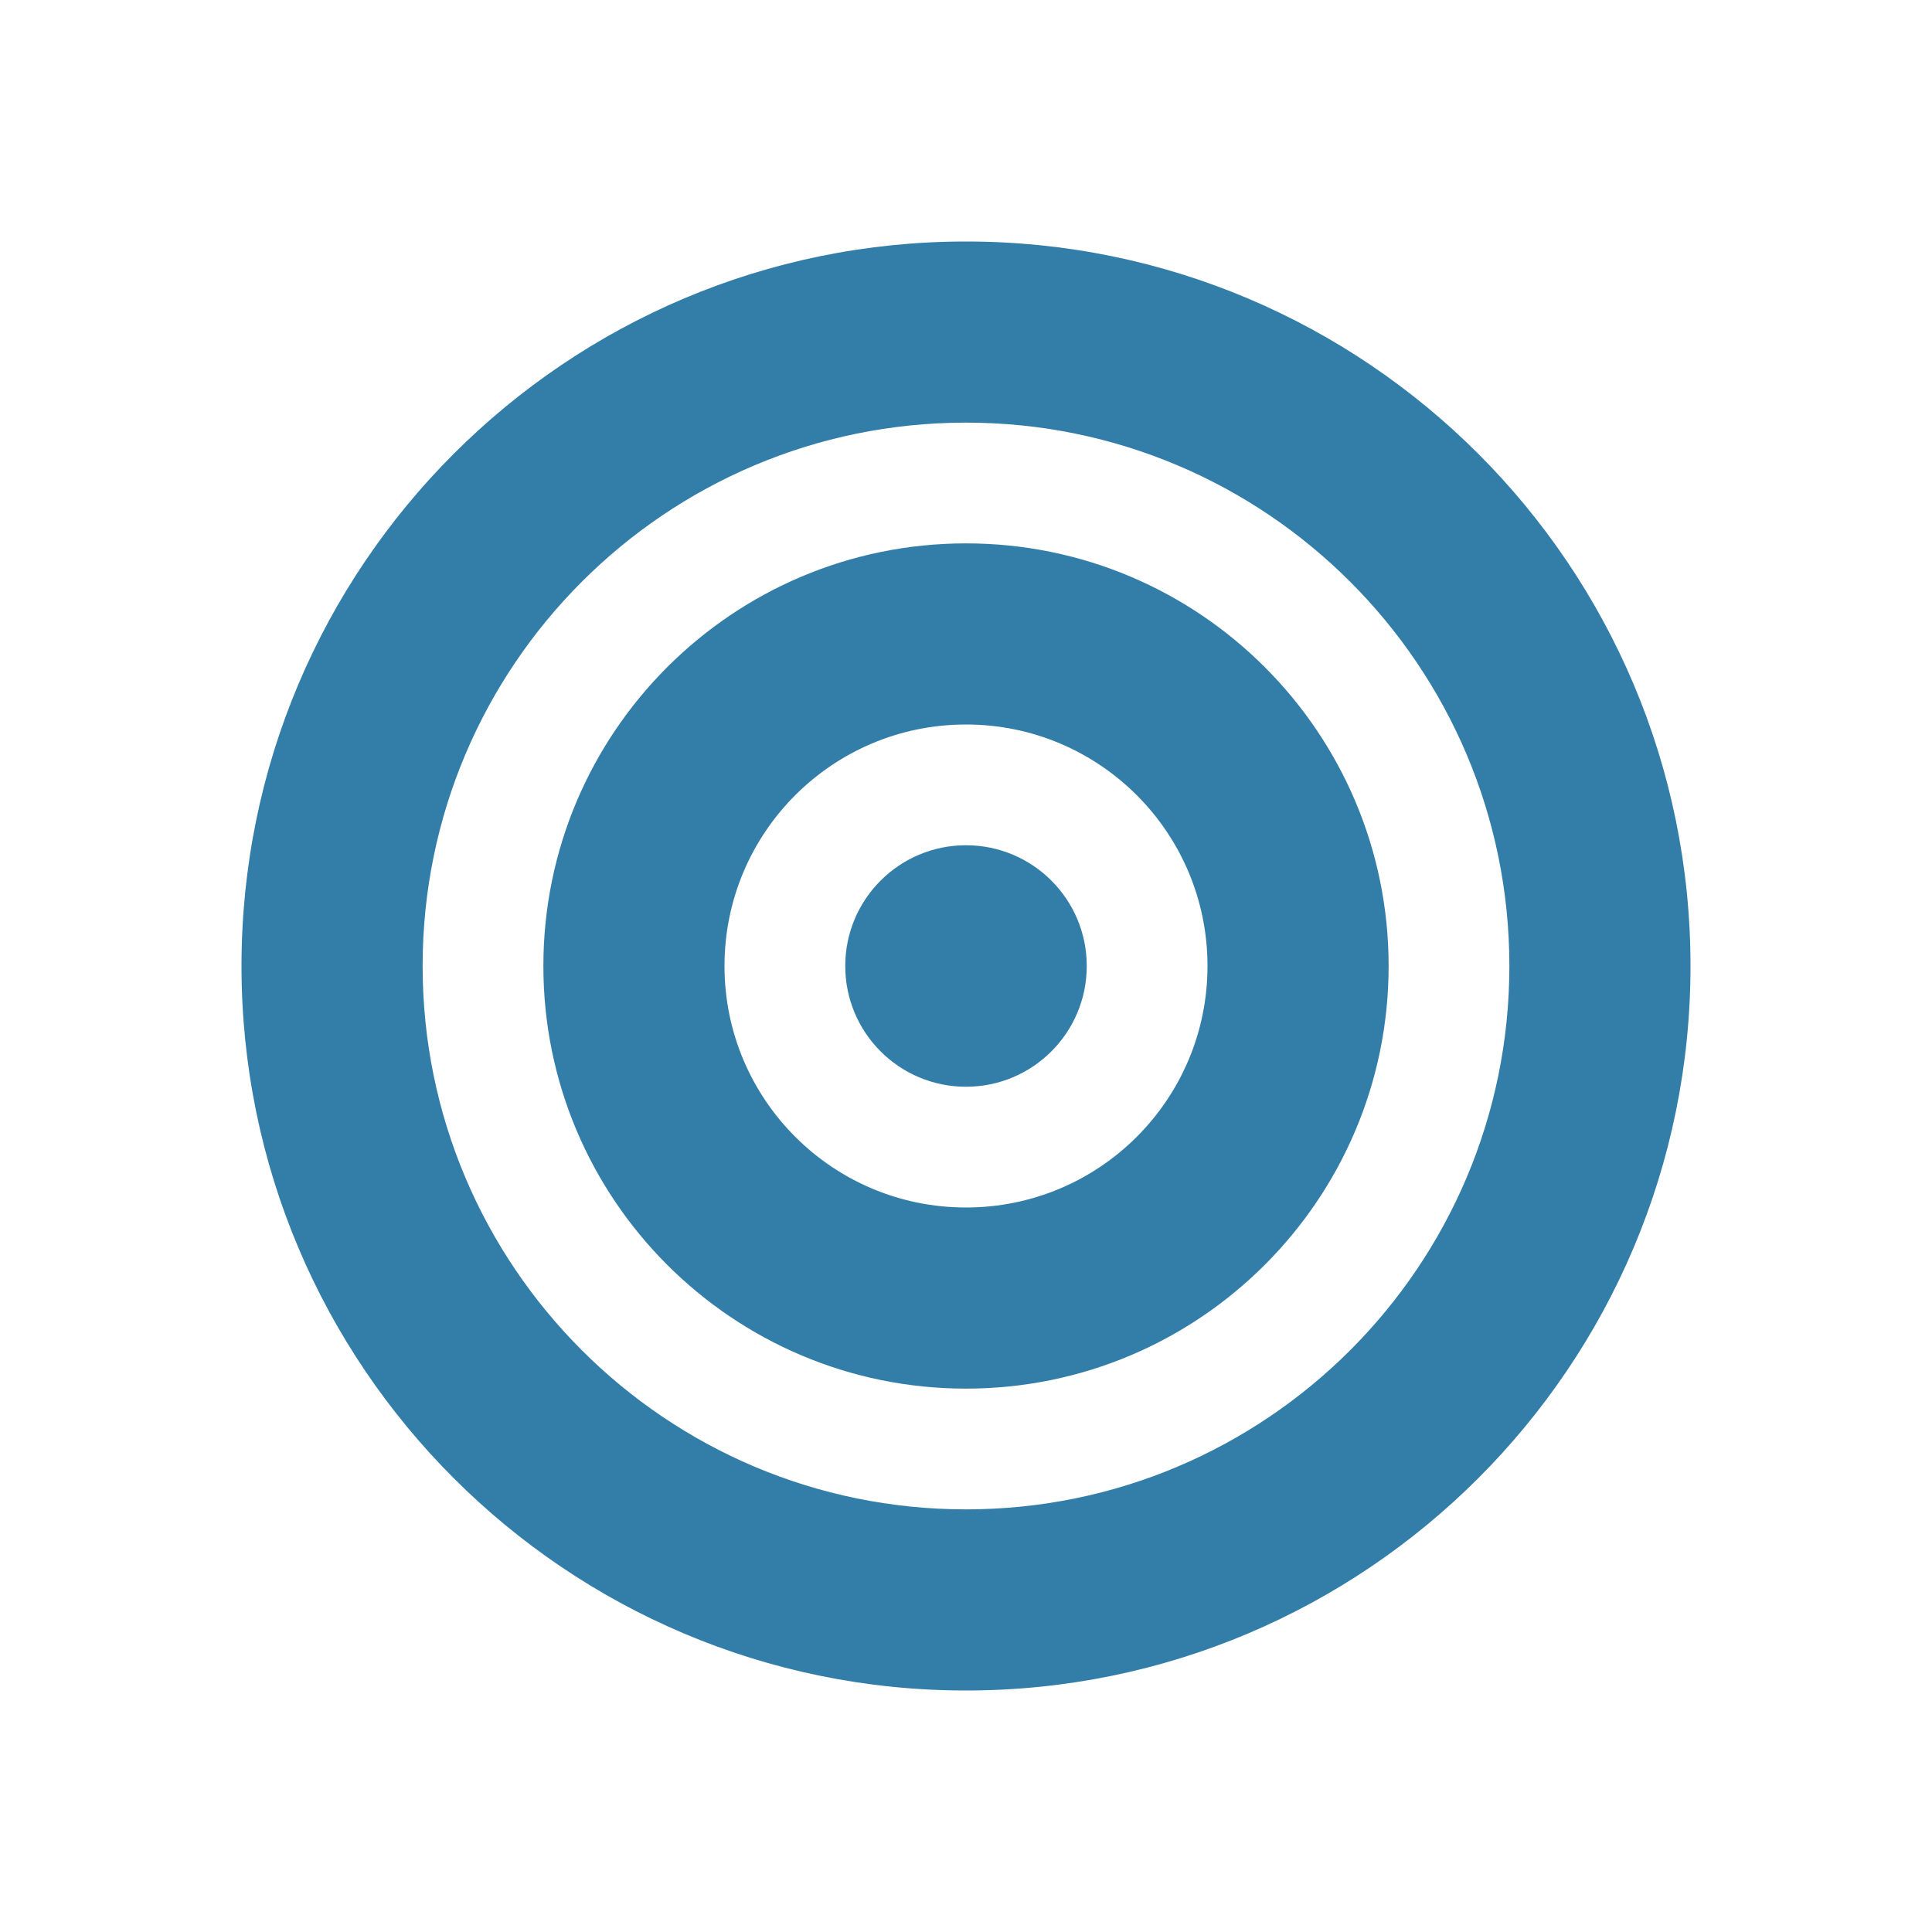
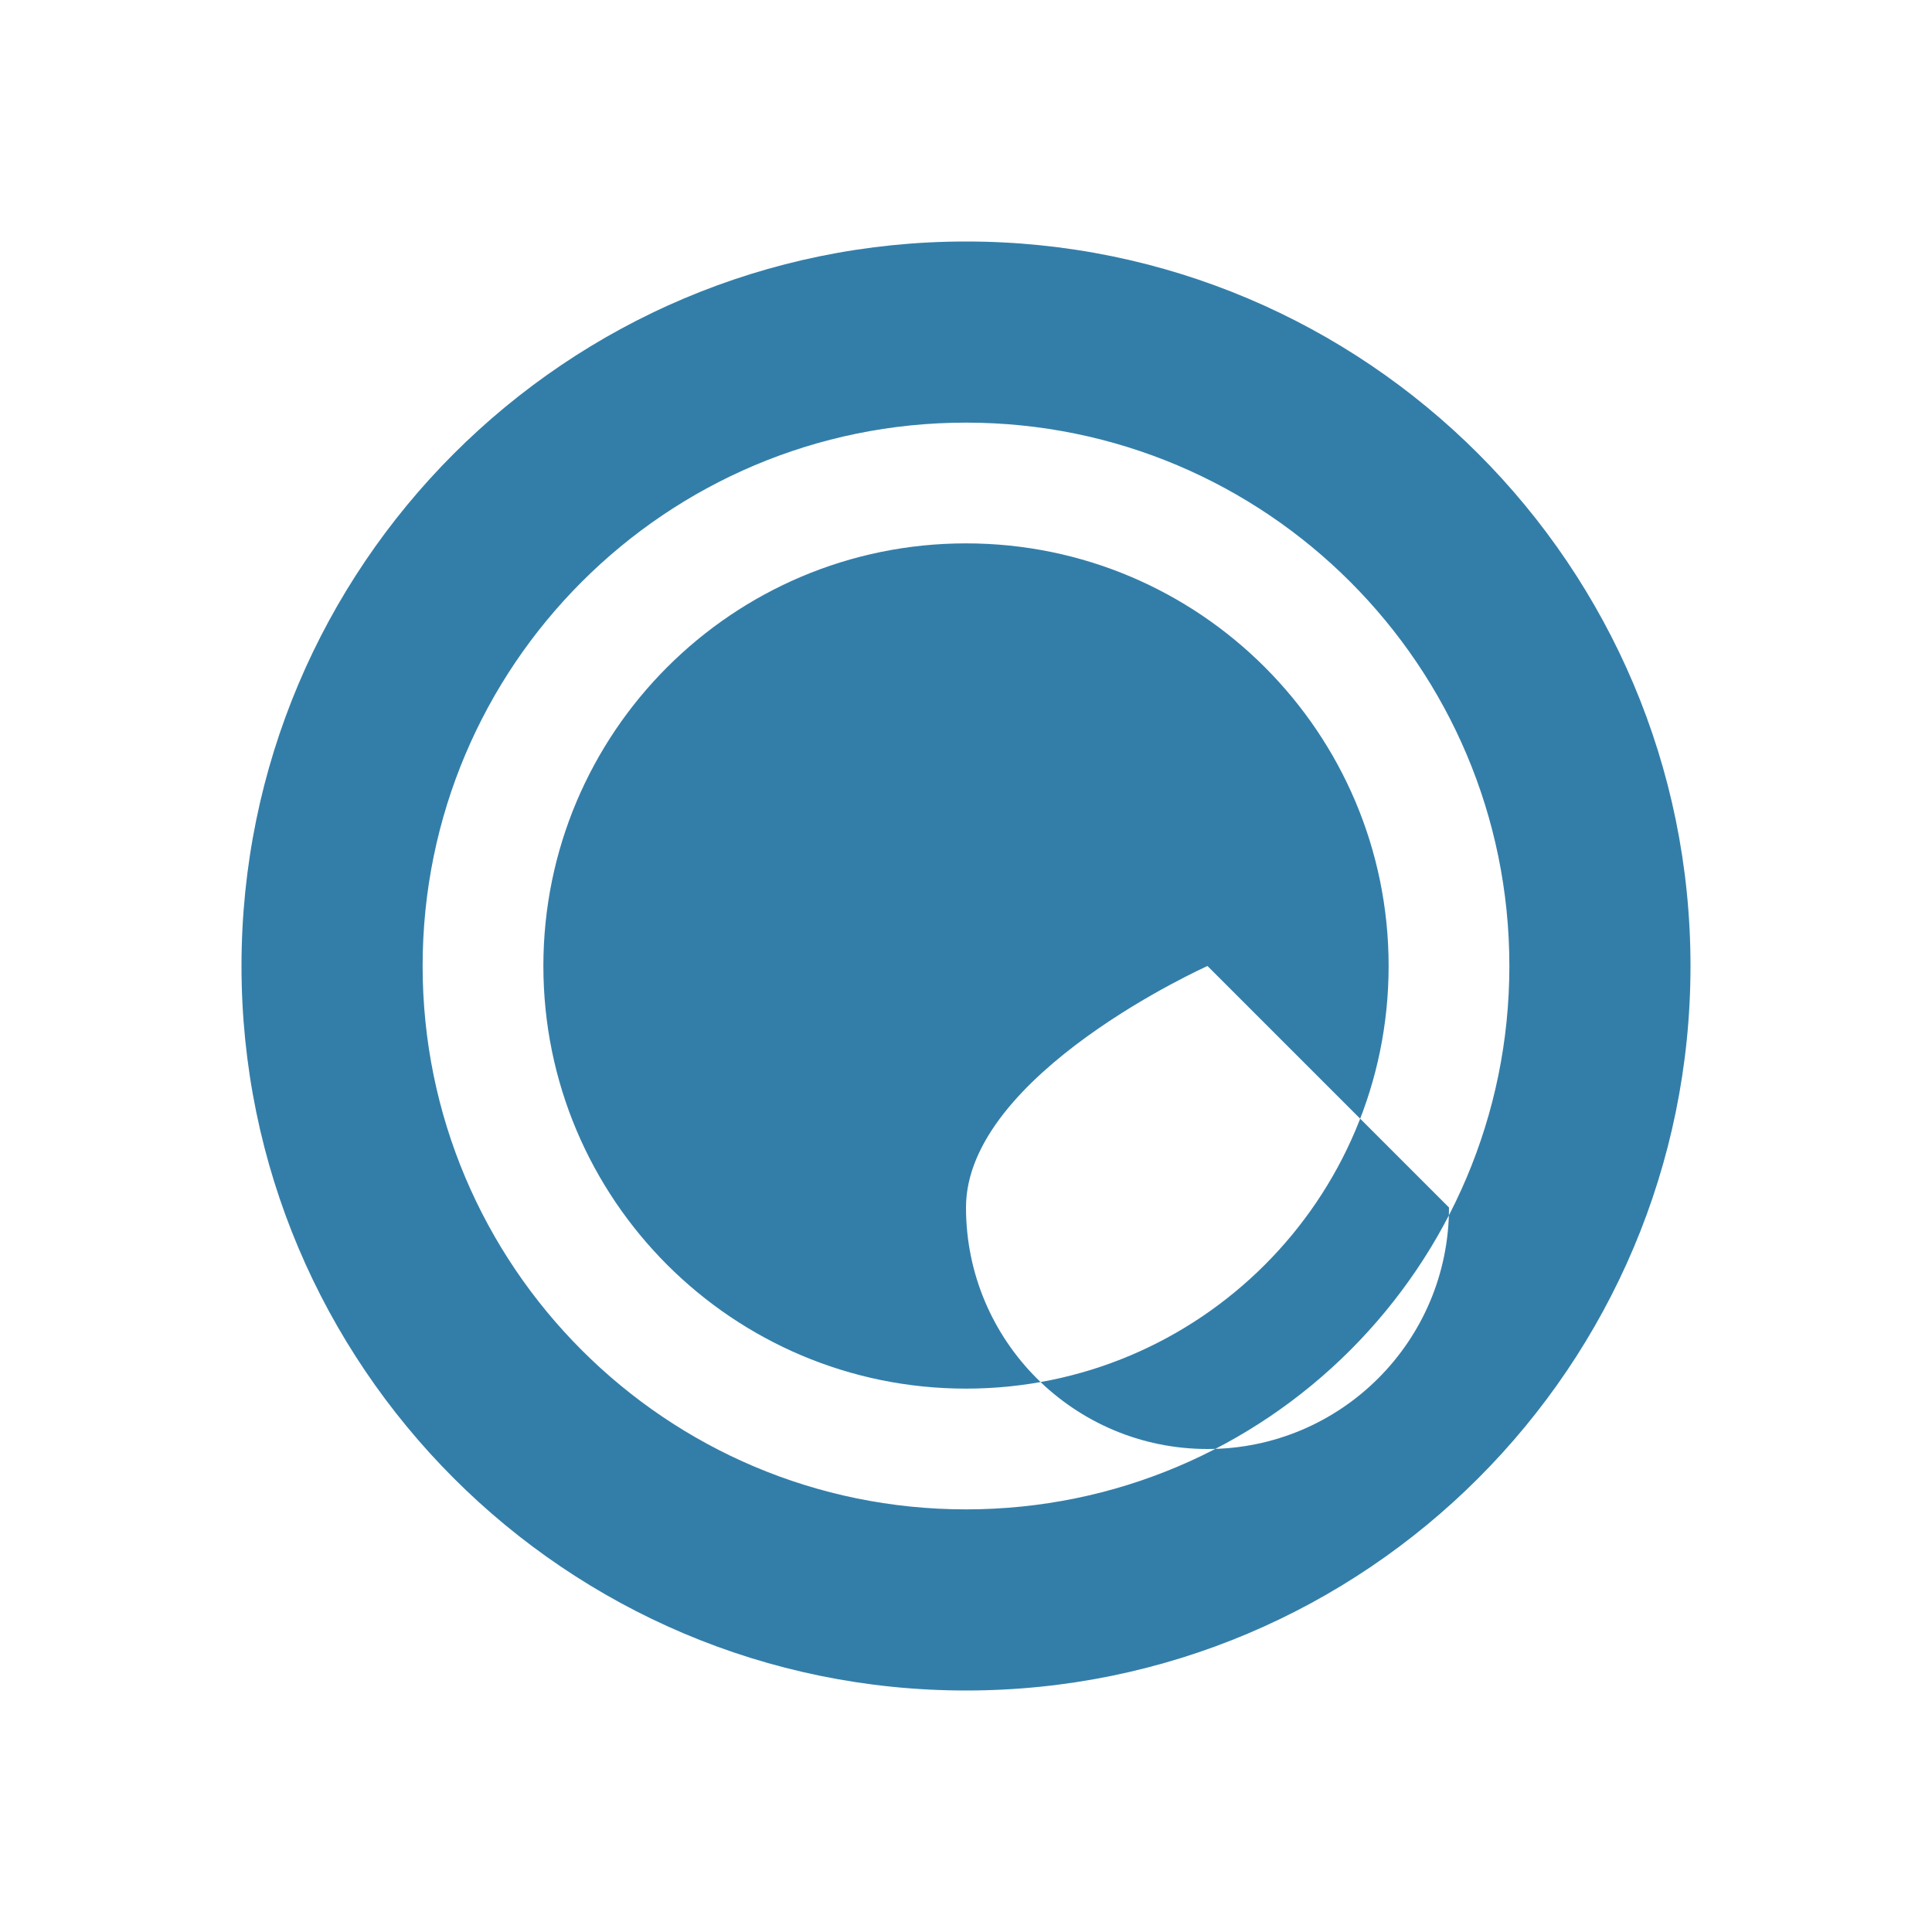
<svg xmlns="http://www.w3.org/2000/svg" viewBox="0 0 64 64">
  <defs fill="#337ea9" />
-   <path d="m36,32c0,2.21-1.79,4-4,4s-4-1.79-4-4,1.79-4,4-4,4,1.79,4,4Zm20,0c0,13.25-10.75,24-24,24s-24-10.75-24-24,10.75-24,24-24,24,10.75,24,24Zm-6,0c0-9.94-8.06-18-18-18s-18,8.06-18,18,8.06,18,18,18,18-8.06,18-18Zm-4,0c0,7.73-6.27,14-14,14s-14-6.27-14-14,6.27-14,14-14,14,6.27,14,14Zm-6,0c0-4.42-3.58-8-8-8s-8,3.58-8,8,3.58,8,8,8,8-3.58,8-8Z" fill="#337ea9" />
+   <path d="m36,32c0,2.21-1.79,4-4,4s-4-1.79-4-4,1.79-4,4-4,4,1.79,4,4Zm20,0c0,13.25-10.75,24-24,24s-24-10.75-24-24,10.75-24,24-24,24,10.75,24,24Zm-6,0c0-9.94-8.06-18-18-18s-18,8.06-18,18,8.06,18,18,18,18-8.06,18-18Zm-4,0c0,7.73-6.27,14-14,14s-14-6.27-14-14,6.27-14,14-14,14,6.27,14,14Zm-6,0s-8,3.58-8,8,3.58,8,8,8,8-3.58,8-8Z" fill="#337ea9" />
</svg>